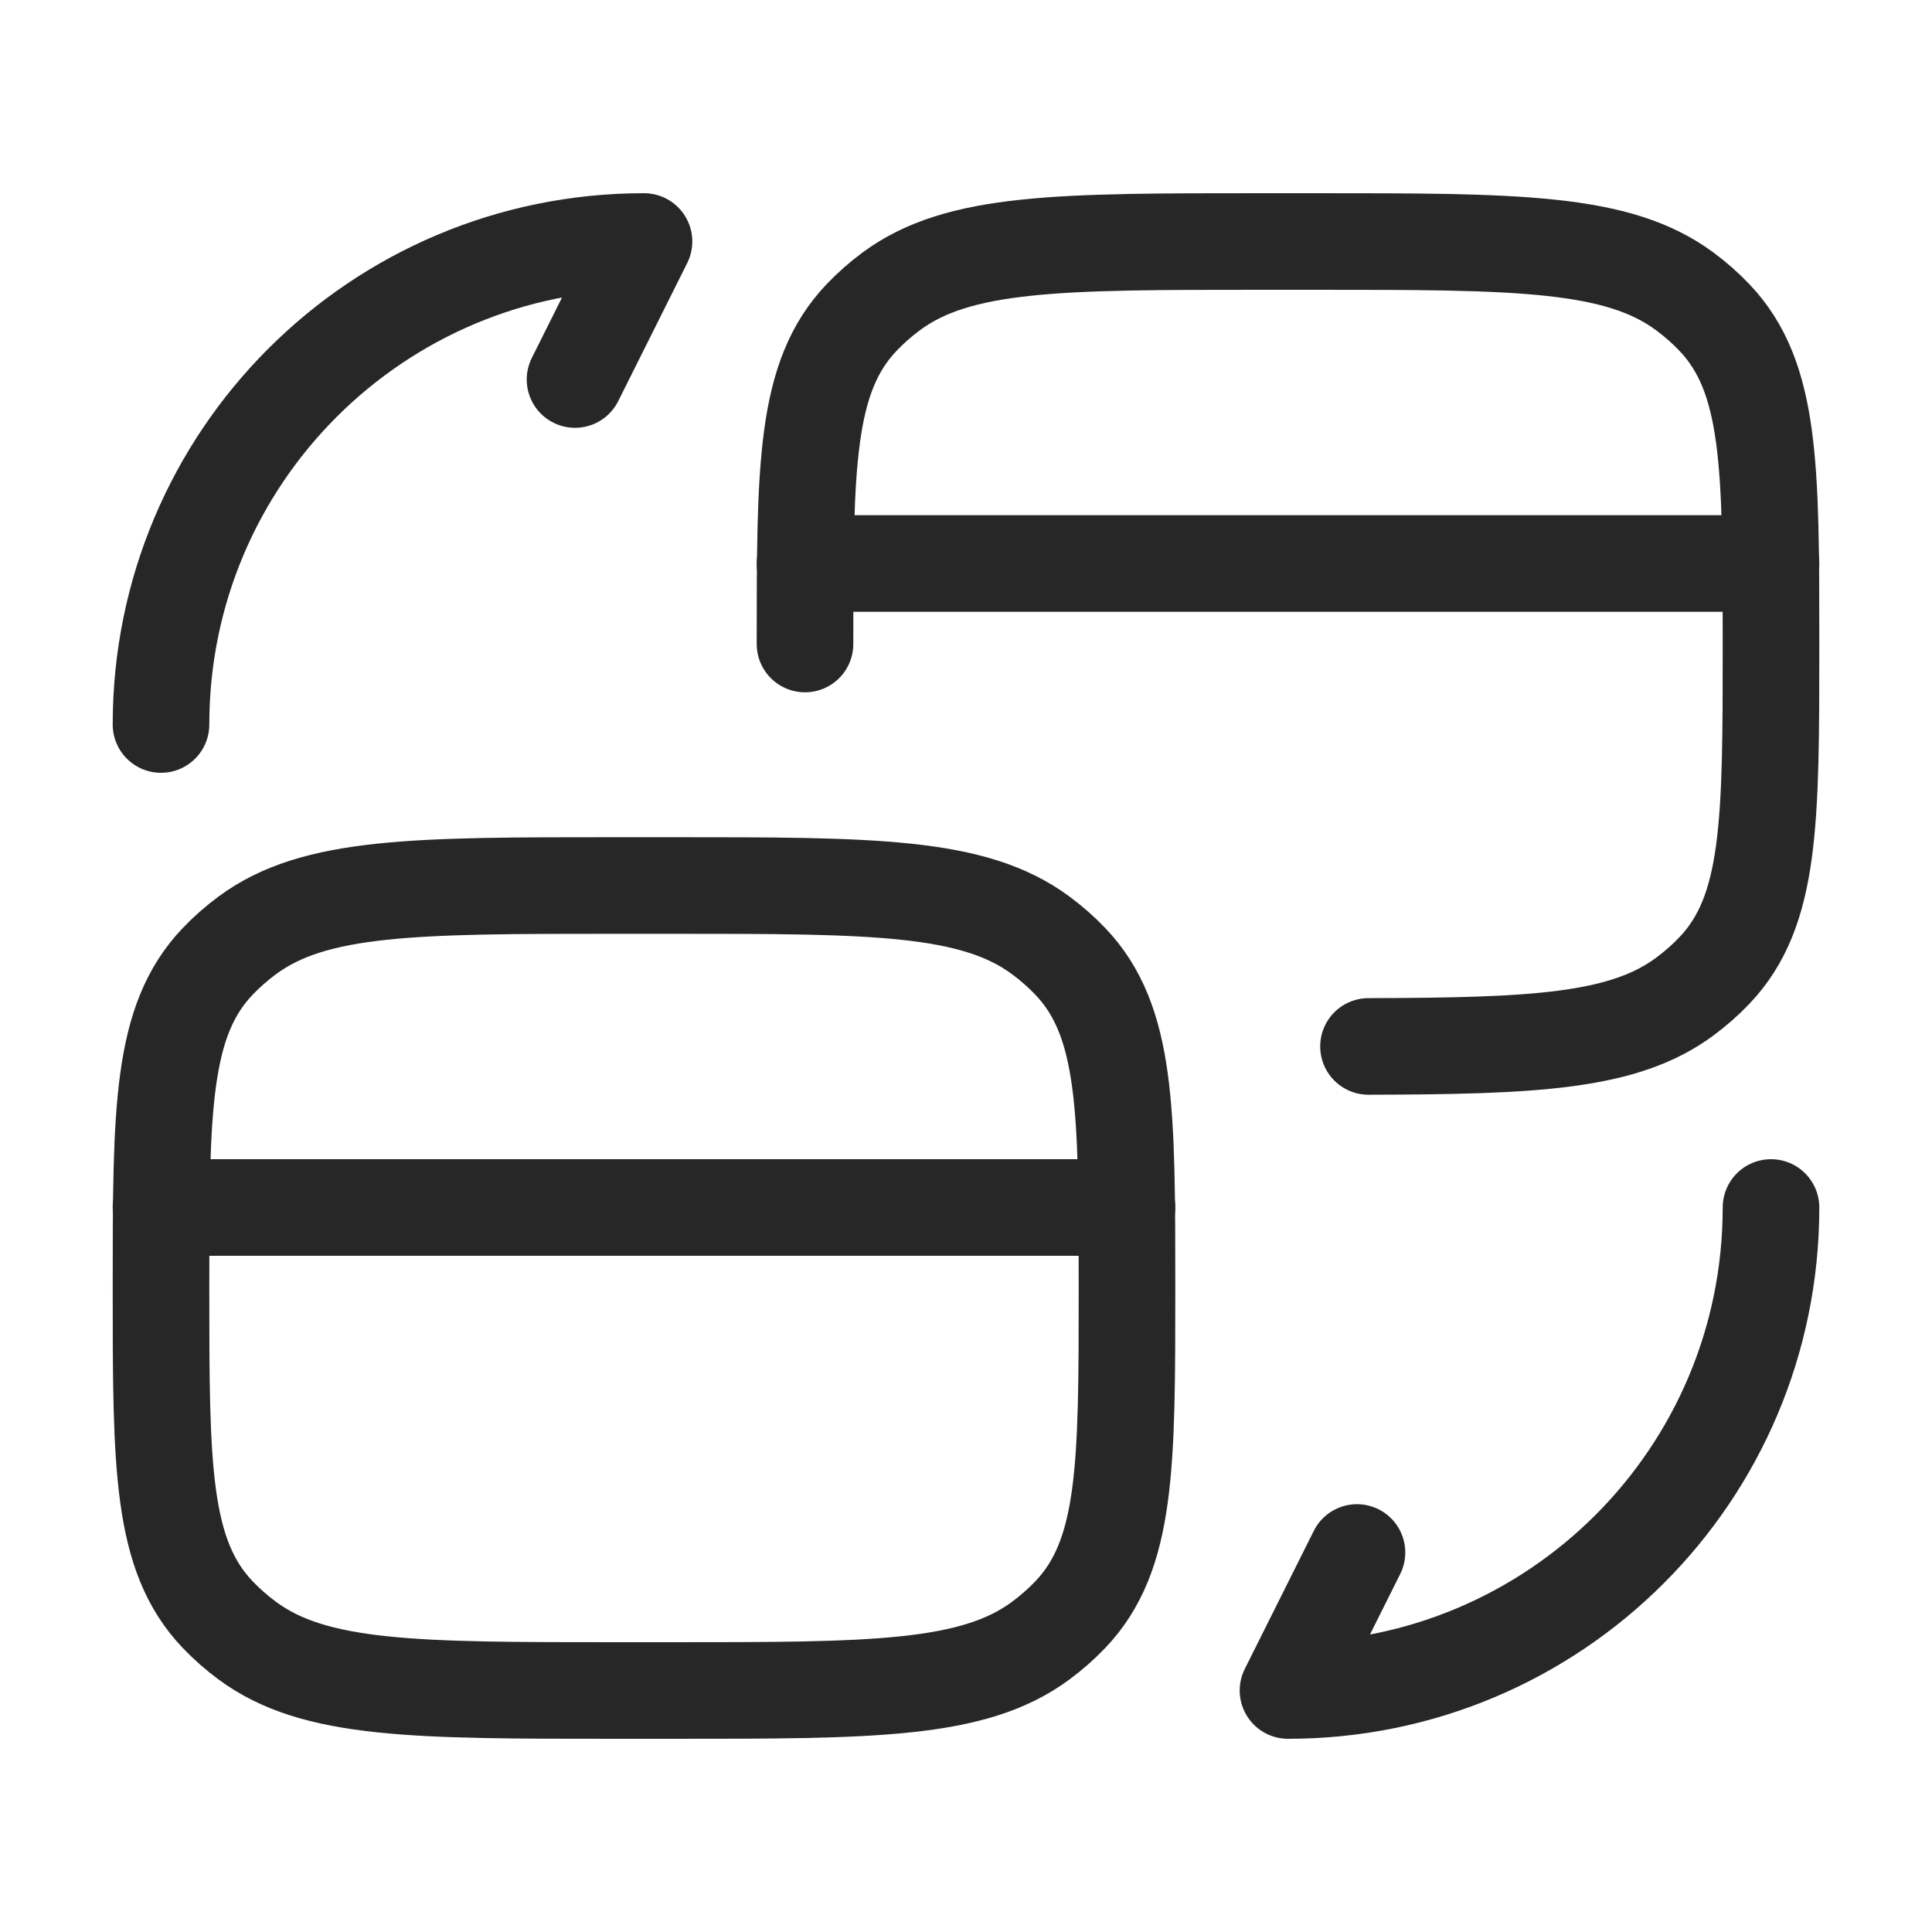
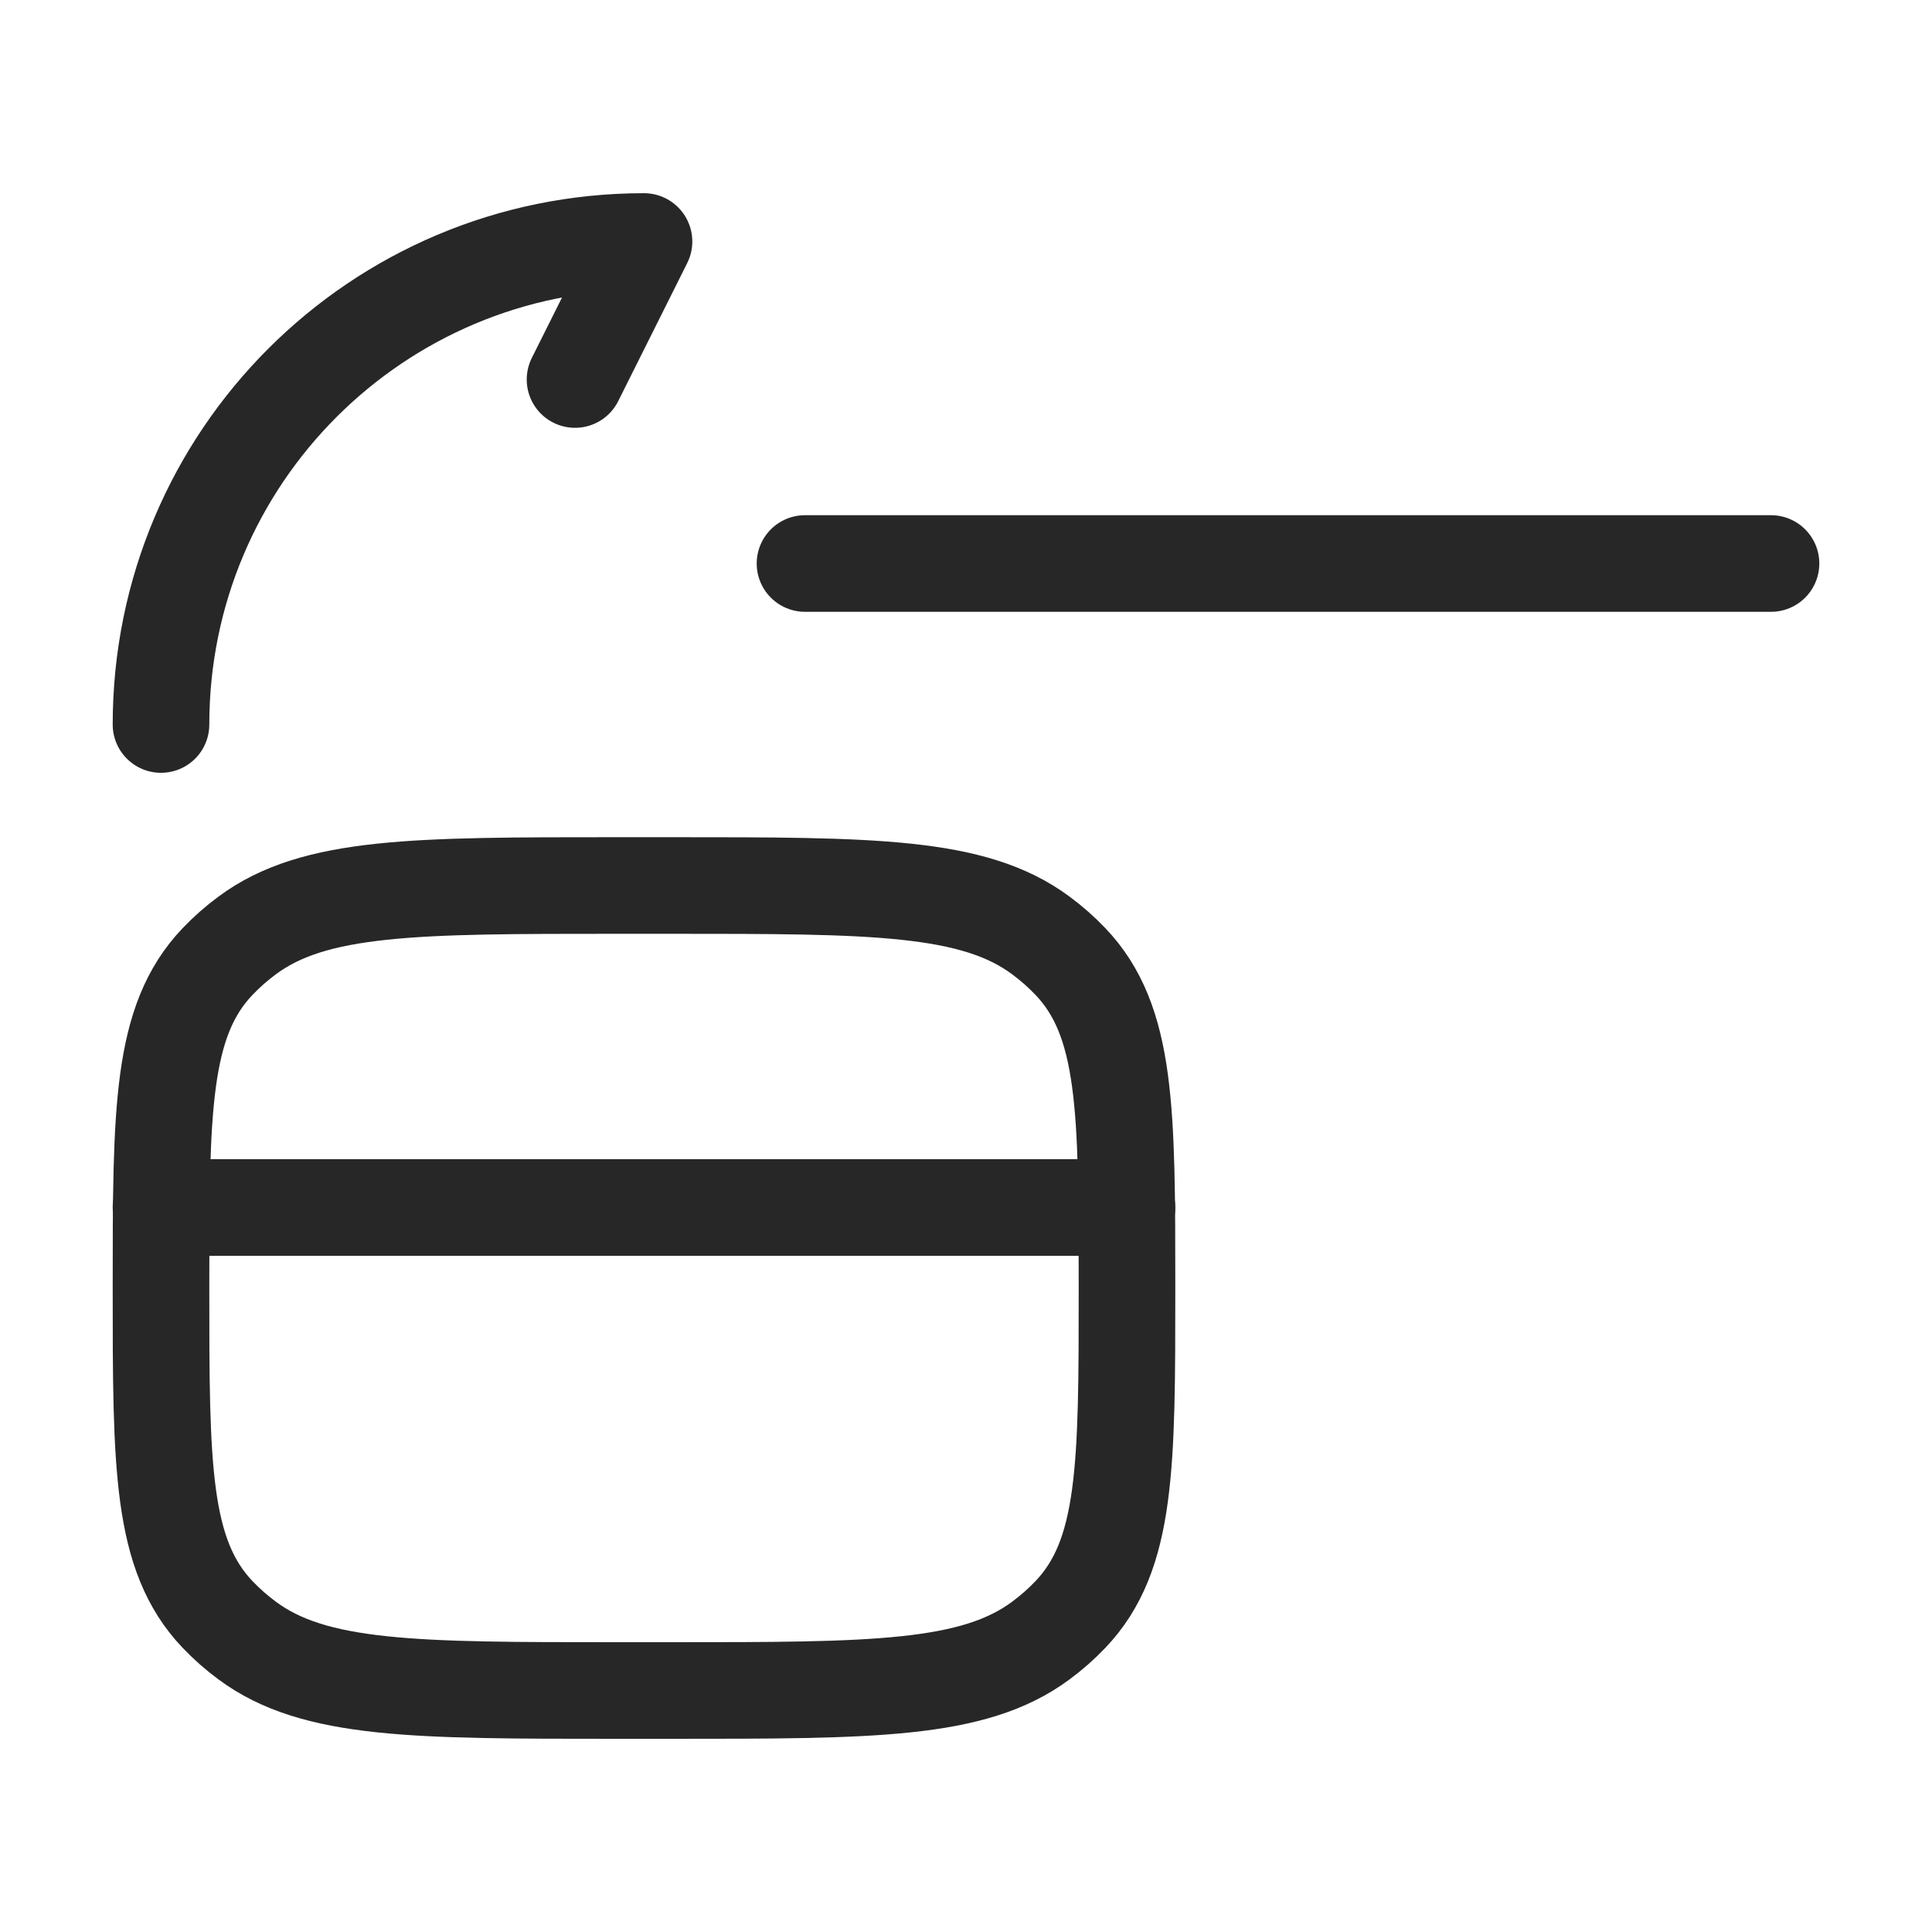
<svg xmlns="http://www.w3.org/2000/svg" width="30" height="30" viewBox="0 0 30 30" fill="none">
  <path d="M2.5 20C2.5 22.764 2.5 24.145 3.377 25.068C3.518 25.216 3.672 25.352 3.84 25.476C4.885 26.25 6.451 26.25 9.583 26.25H10.417C13.549 26.25 15.115 26.25 16.16 25.476C16.328 25.352 16.482 25.216 16.623 25.068C17.5 24.145 17.5 22.764 17.5 20C17.5 17.236 17.5 15.854 16.623 14.932C16.482 14.784 16.328 14.648 16.16 14.524C15.115 13.75 13.549 13.75 10.417 13.75H9.583C6.451 13.75 4.885 13.75 3.84 14.524C3.672 14.648 3.518 14.784 3.377 14.932C2.5 15.854 2.5 17.236 2.5 20Z" stroke="#272727" stroke-width="1.5" stroke-linecap="round" stroke-linejoin="round" />
-   <path d="M12.5 10C12.5 7.236 12.5 5.855 13.377 4.932C13.518 4.784 13.672 4.648 13.839 4.524C14.885 3.75 16.451 3.75 19.583 3.75H20.417C23.549 3.75 25.115 3.75 26.16 4.524C26.328 4.648 26.482 4.784 26.623 4.932C27.5 5.855 27.5 7.236 27.5 10C27.5 12.764 27.5 14.146 26.623 15.068C26.482 15.216 26.328 15.352 26.16 15.476C25.212 16.178 23.835 16.243 21.25 16.249" stroke="#272727" stroke-width="1.5" stroke-linecap="round" stroke-linejoin="round" />
  <path d="M2.5 18.75L17.5 18.75" stroke="#272727" stroke-width="1.5" stroke-linecap="round" />
  <path d="M12.5 8.75L27.5 8.75" stroke="#272727" stroke-width="1.5" stroke-linecap="round" />
  <path d="M2.5 11.25C2.5 7.104 5.854 3.75 10 3.75L8.929 5.893" stroke="#272727" stroke-width="1.5" stroke-linecap="round" stroke-linejoin="round" />
-   <path d="M27.5 18.75C27.5 22.896 24.146 26.25 20 26.25L21.071 24.107" stroke="#272727" stroke-width="1.5" stroke-linecap="round" stroke-linejoin="round" />
</svg>